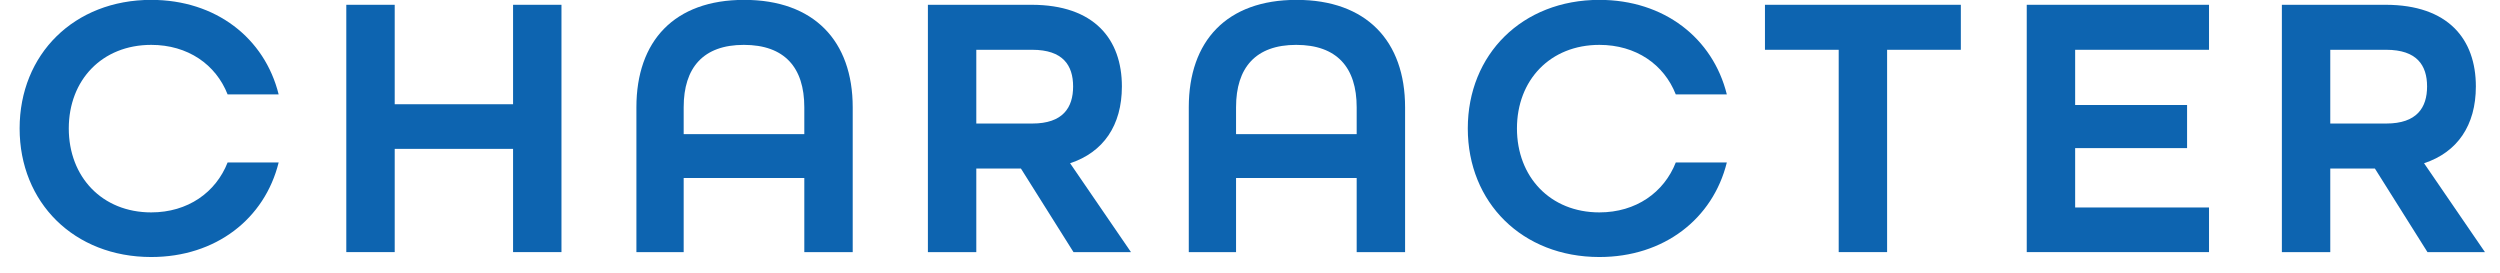
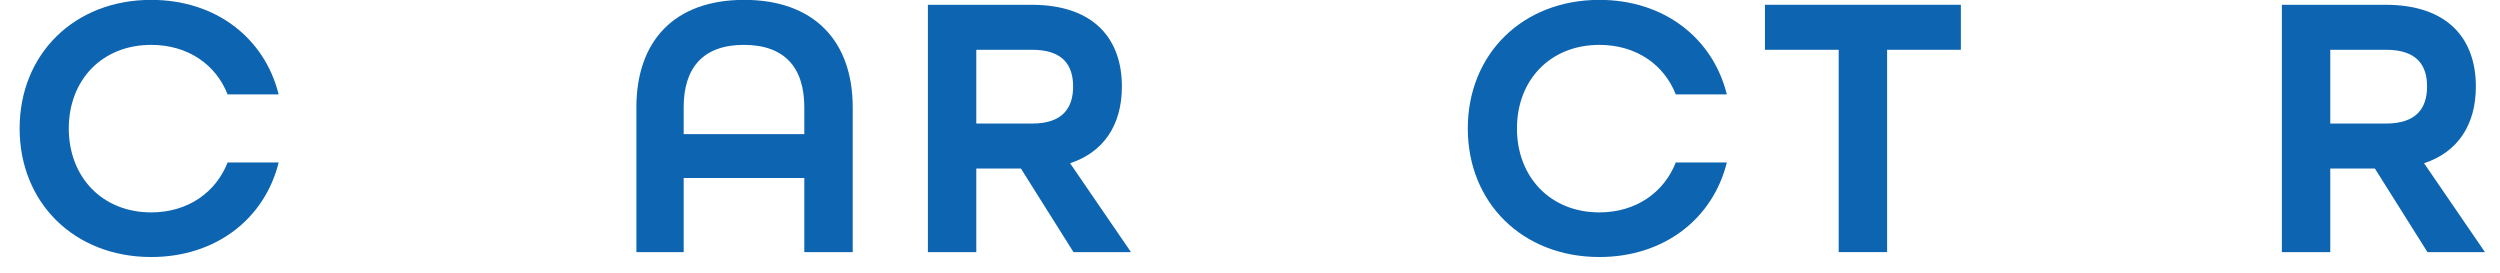
<svg xmlns="http://www.w3.org/2000/svg" width="119" height="13" viewBox="0 0 119 13" fill="none">
  <path d="M108.617 12V0.228H113.549C116.537 0.228 117.851 1.866 117.851 4.116C117.851 5.97 116.969 7.248 115.385 7.77L118.283 12H115.547L113.045 8.022H110.921V12H108.617ZM110.921 5.88H113.585C115.043 5.88 115.529 5.124 115.529 4.116C115.529 3.108 115.043 2.37 113.585 2.37H110.921V5.88Z" fill="#0D64B0" />
-   <path d="M96.473 12V0.228H105.149V2.37H98.777V4.998H104.105V7.05H98.777V9.876H105.149V12H96.473Z" fill="#0D64B0" />
  <path d="M87.522 12V2.37H84.012V0.228H93.336V2.37H89.826V12H87.522Z" fill="#0D64B0" />
  <path d="M76.131 12.234C72.459 12.234 69.867 9.642 69.867 6.114C69.867 2.586 72.459 -0.006 76.131 -0.006C79.209 -0.006 81.531 1.812 82.197 4.494H79.767C79.209 3.072 77.877 2.136 76.131 2.136C73.791 2.136 72.207 3.81 72.207 6.114C72.207 8.418 73.791 10.11 76.131 10.11C77.877 10.11 79.209 9.156 79.767 7.734H82.197C81.531 10.416 79.209 12.234 76.131 12.234Z" fill="#0D64B0" />
-   <path d="M56.586 12V5.106C56.586 1.956 58.386 -0.006 61.716 -0.006C65.046 -0.006 66.882 1.956 66.882 5.106V12H64.578V8.472H58.836V12H56.586ZM58.836 6.384H64.578V5.106C64.578 3.216 63.642 2.136 61.698 2.136C59.772 2.136 58.836 3.216 58.836 5.106V6.384Z" fill="#0D64B0" />
  <path d="M44.168 12V0.228H49.1C52.088 0.228 53.402 1.866 53.402 4.116C53.402 5.97 52.52 7.248 50.936 7.77L53.834 12H51.098L48.596 8.022H46.472V12H44.168ZM46.472 5.88H49.136C50.594 5.88 51.08 5.124 51.08 4.116C51.08 3.108 50.594 2.37 49.136 2.37H46.472V5.88Z" fill="#0D64B0" />
  <path d="M30.293 12V5.106C30.293 1.956 32.093 -0.006 35.423 -0.006C38.753 -0.006 40.589 1.956 40.589 5.106V12H38.285V8.472H32.543V12H30.293ZM32.543 6.384H38.285V5.106C38.285 3.216 37.349 2.136 35.405 2.136C33.479 2.136 32.543 3.216 32.543 5.106V6.384Z" fill="#0D64B0" />
-   <path d="M16.484 12V0.228H18.788V4.962H24.422V0.228H26.726V12H24.422V7.086H18.788V12H16.484Z" fill="#0D64B0" />
  <path d="M7.198 12.234C3.526 12.234 0.934 9.642 0.934 6.114C0.934 2.586 3.526 -0.006 7.198 -0.006C10.276 -0.006 12.598 1.812 13.264 4.494H10.834C10.276 3.072 8.944 2.136 7.198 2.136C4.858 2.136 3.274 3.81 3.274 6.114C3.274 8.418 4.858 10.11 7.198 10.11C8.944 10.11 10.276 9.156 10.834 7.734H13.264C12.598 10.416 10.276 12.234 7.198 12.234Z" fill="#0D64B0" />
</svg>